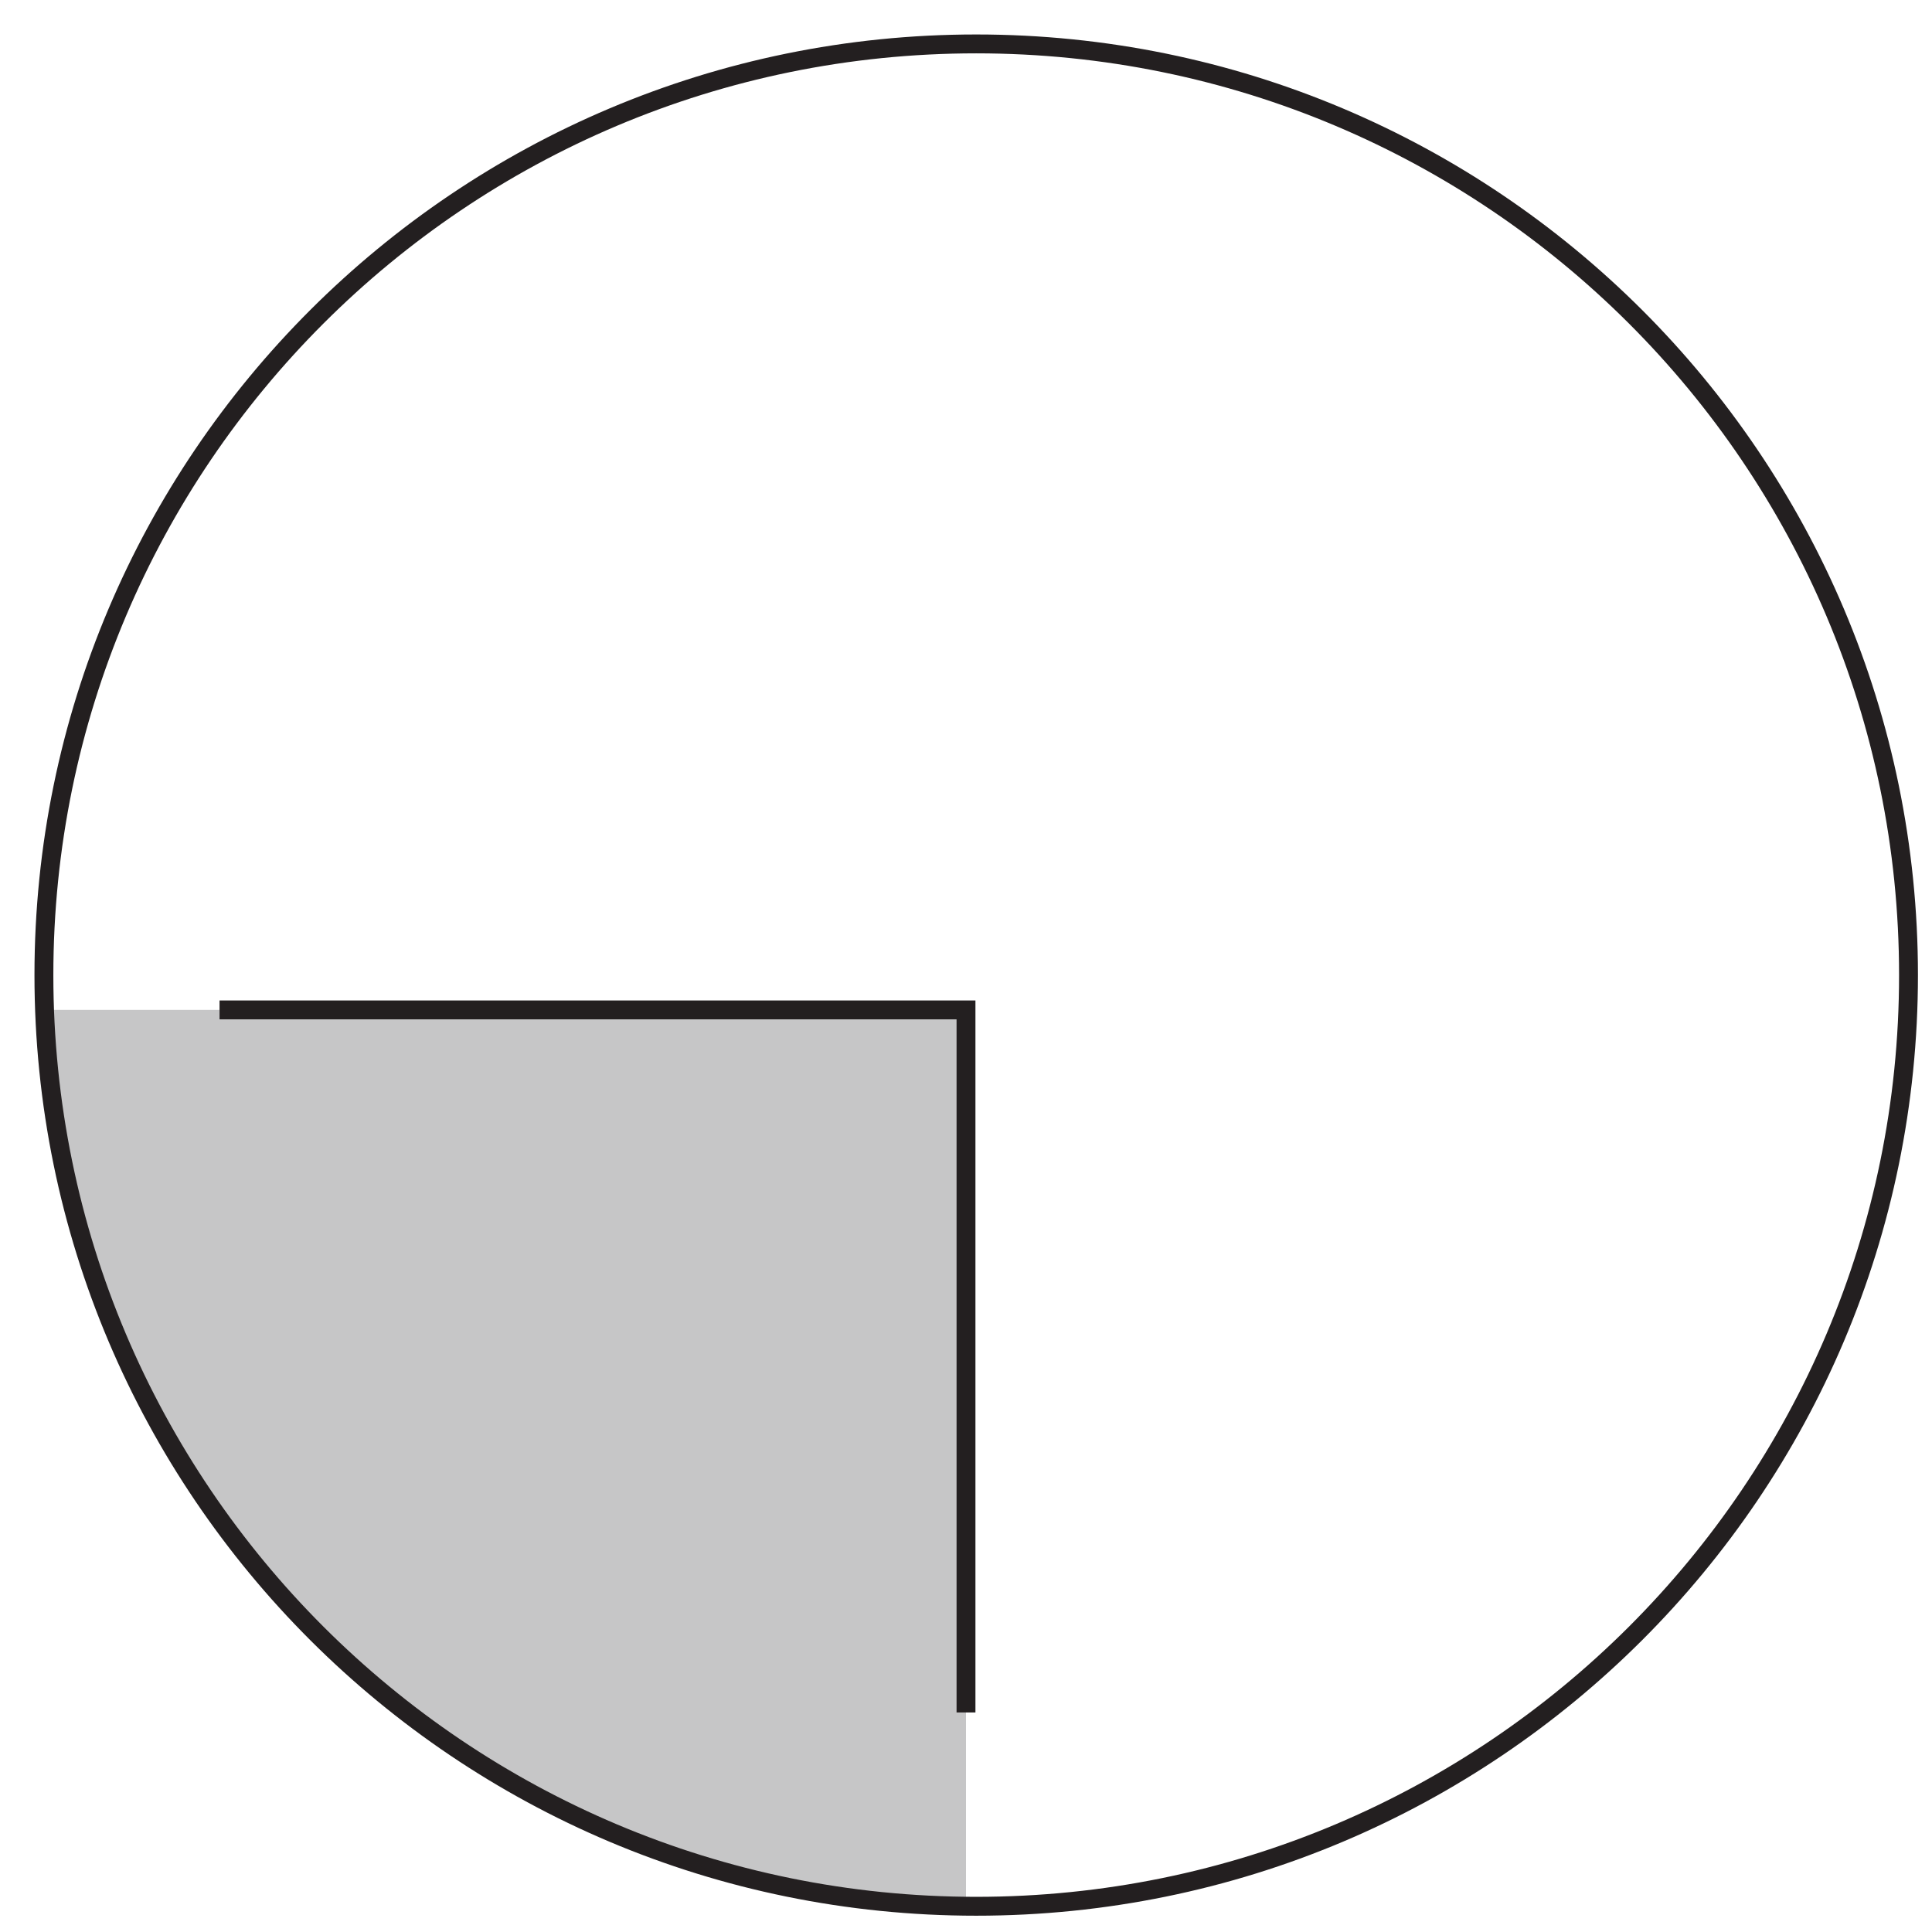
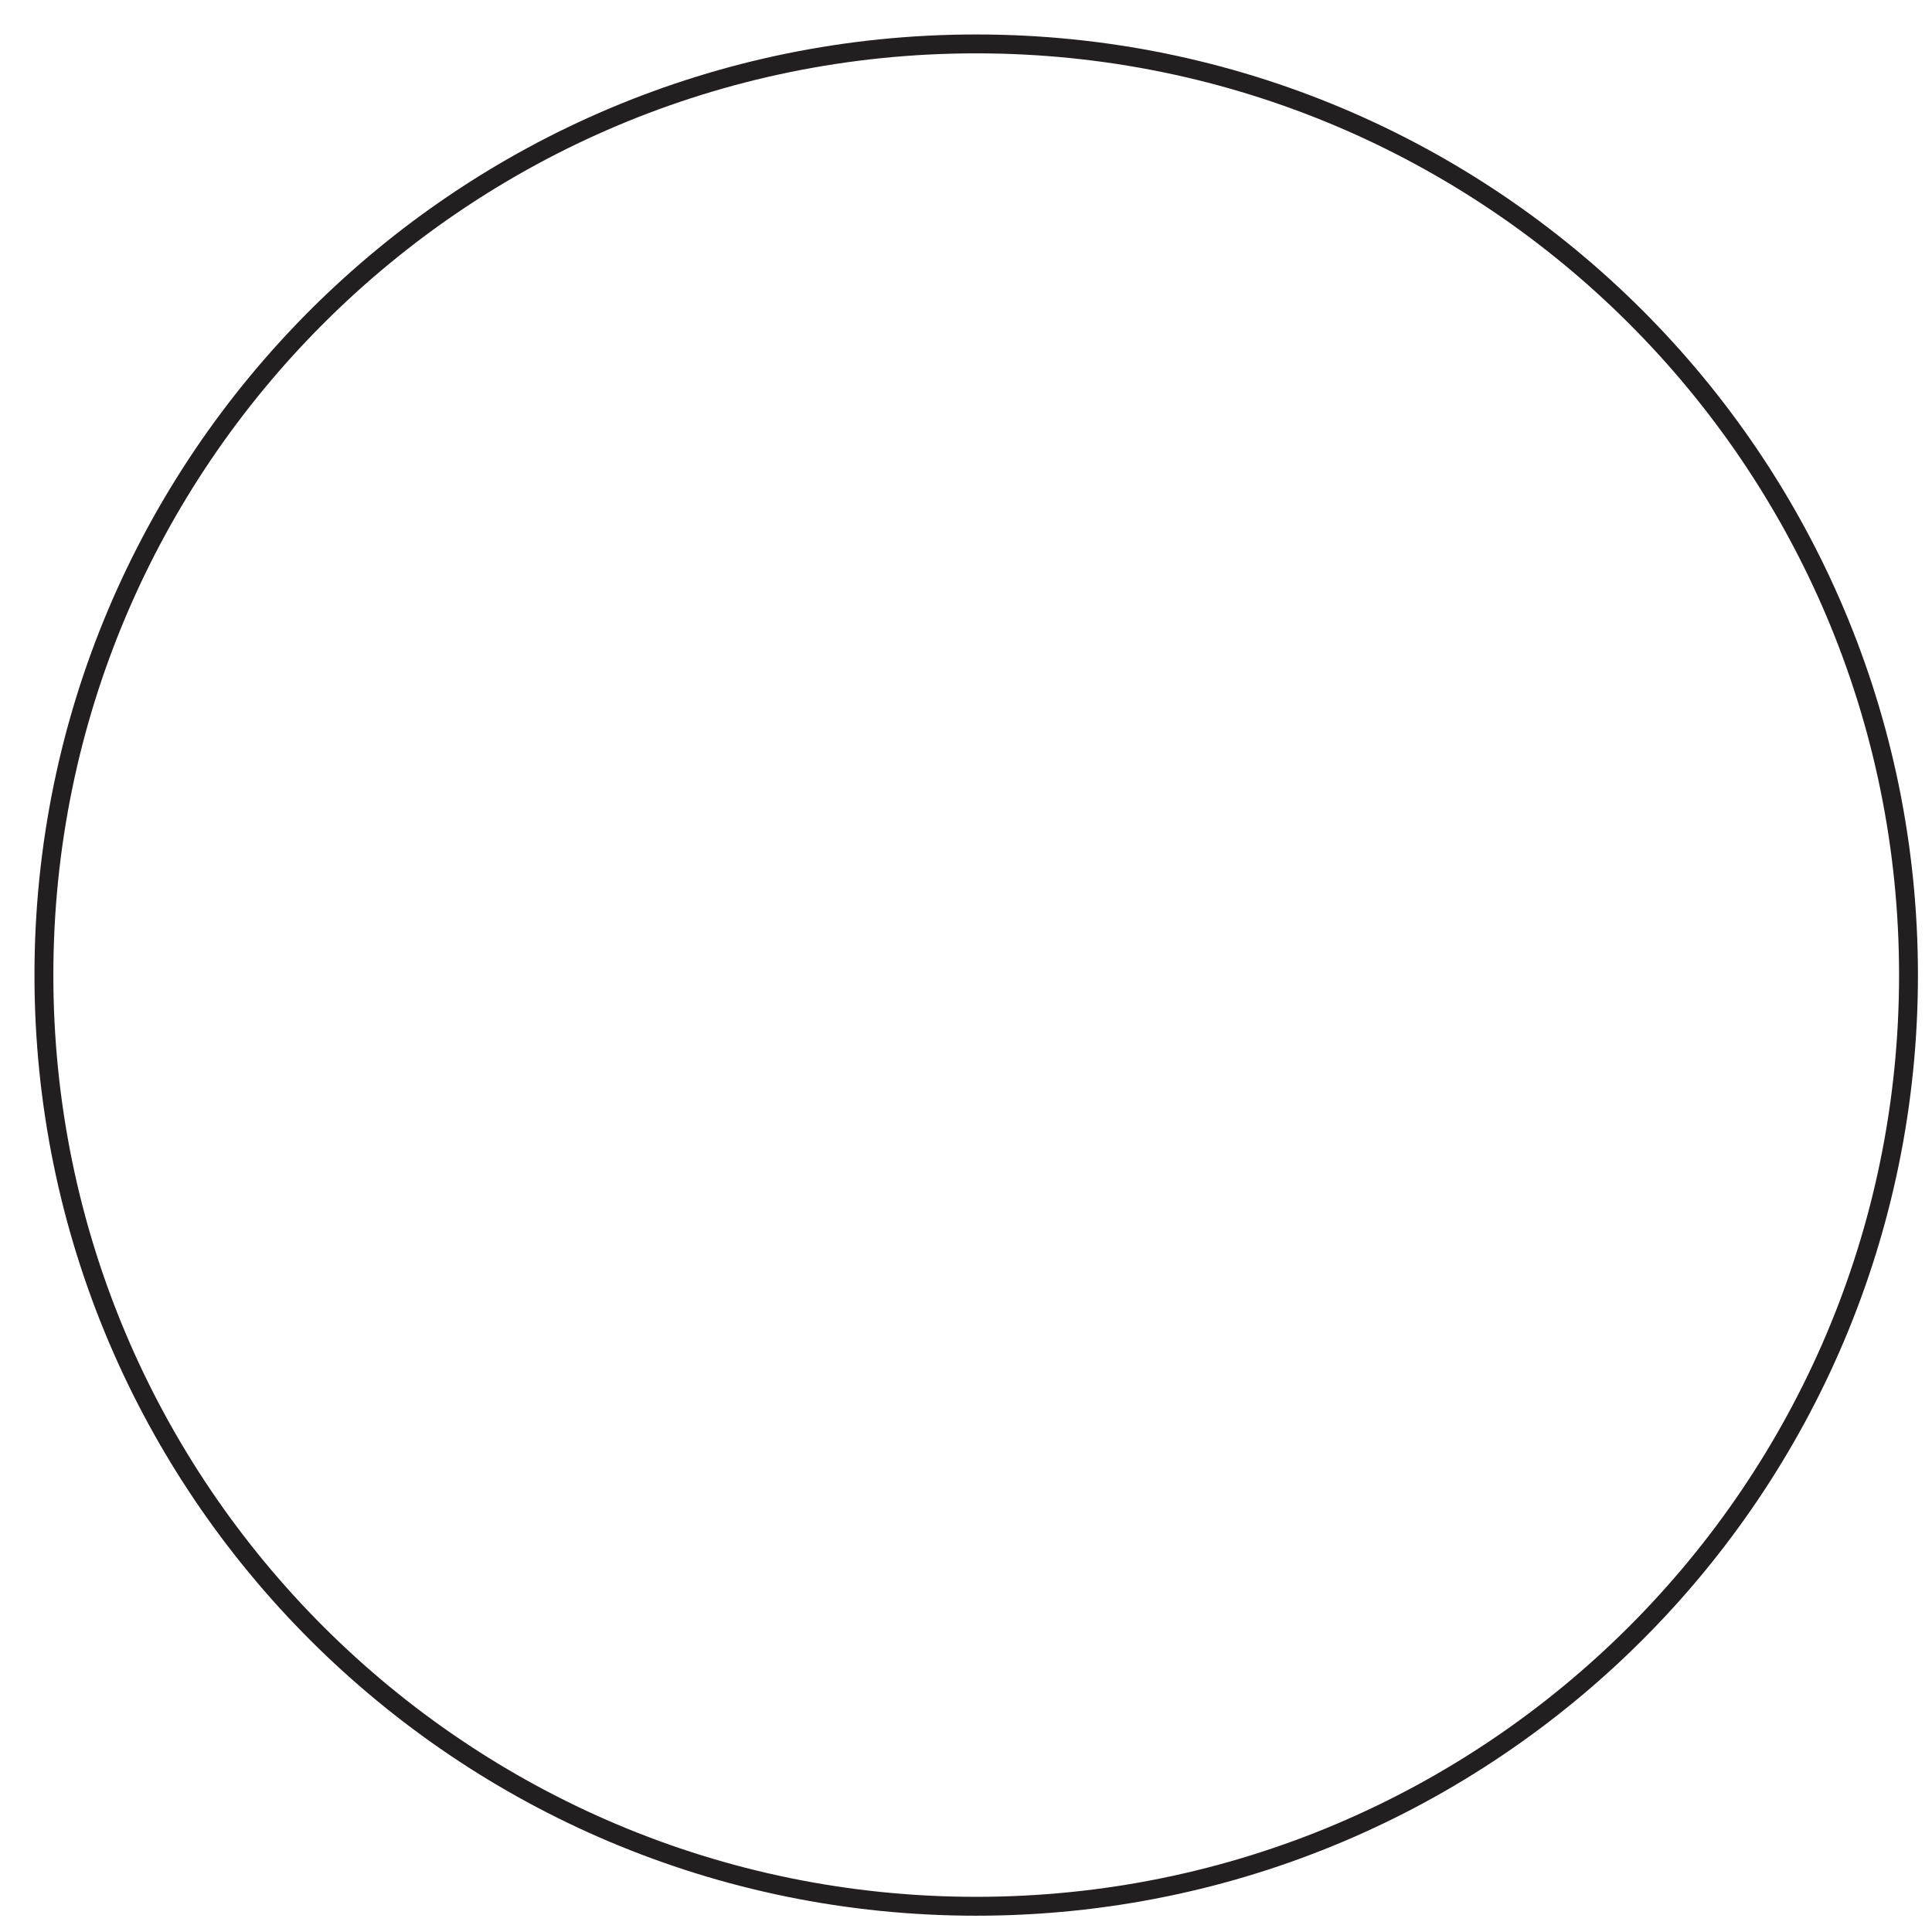
<svg xmlns="http://www.w3.org/2000/svg" width="44" height="44" viewBox="0 0 44 44" fill="none">
-   <path d="M1 23L22 23L22 43.5C10.78 43.226 1.69 34.277 1 23Z" fill="#C6C6C7" />
  <path d="M22.232 1C10.506 1 1 10.495 1 22.207C1 33.919 10.506 43.414 22.232 43.414C33.959 43.414 43.465 33.919 43.465 22.207C43.465 10.495 33.959 1 22.232 1Z" stroke="#231F20" stroke-width="0.43" stroke-miterlimit="10" />
-   <path d="M5 23L22 23L22 39" stroke="#231F20" stroke-width="0.43" stroke-miterlimit="10" />
</svg>